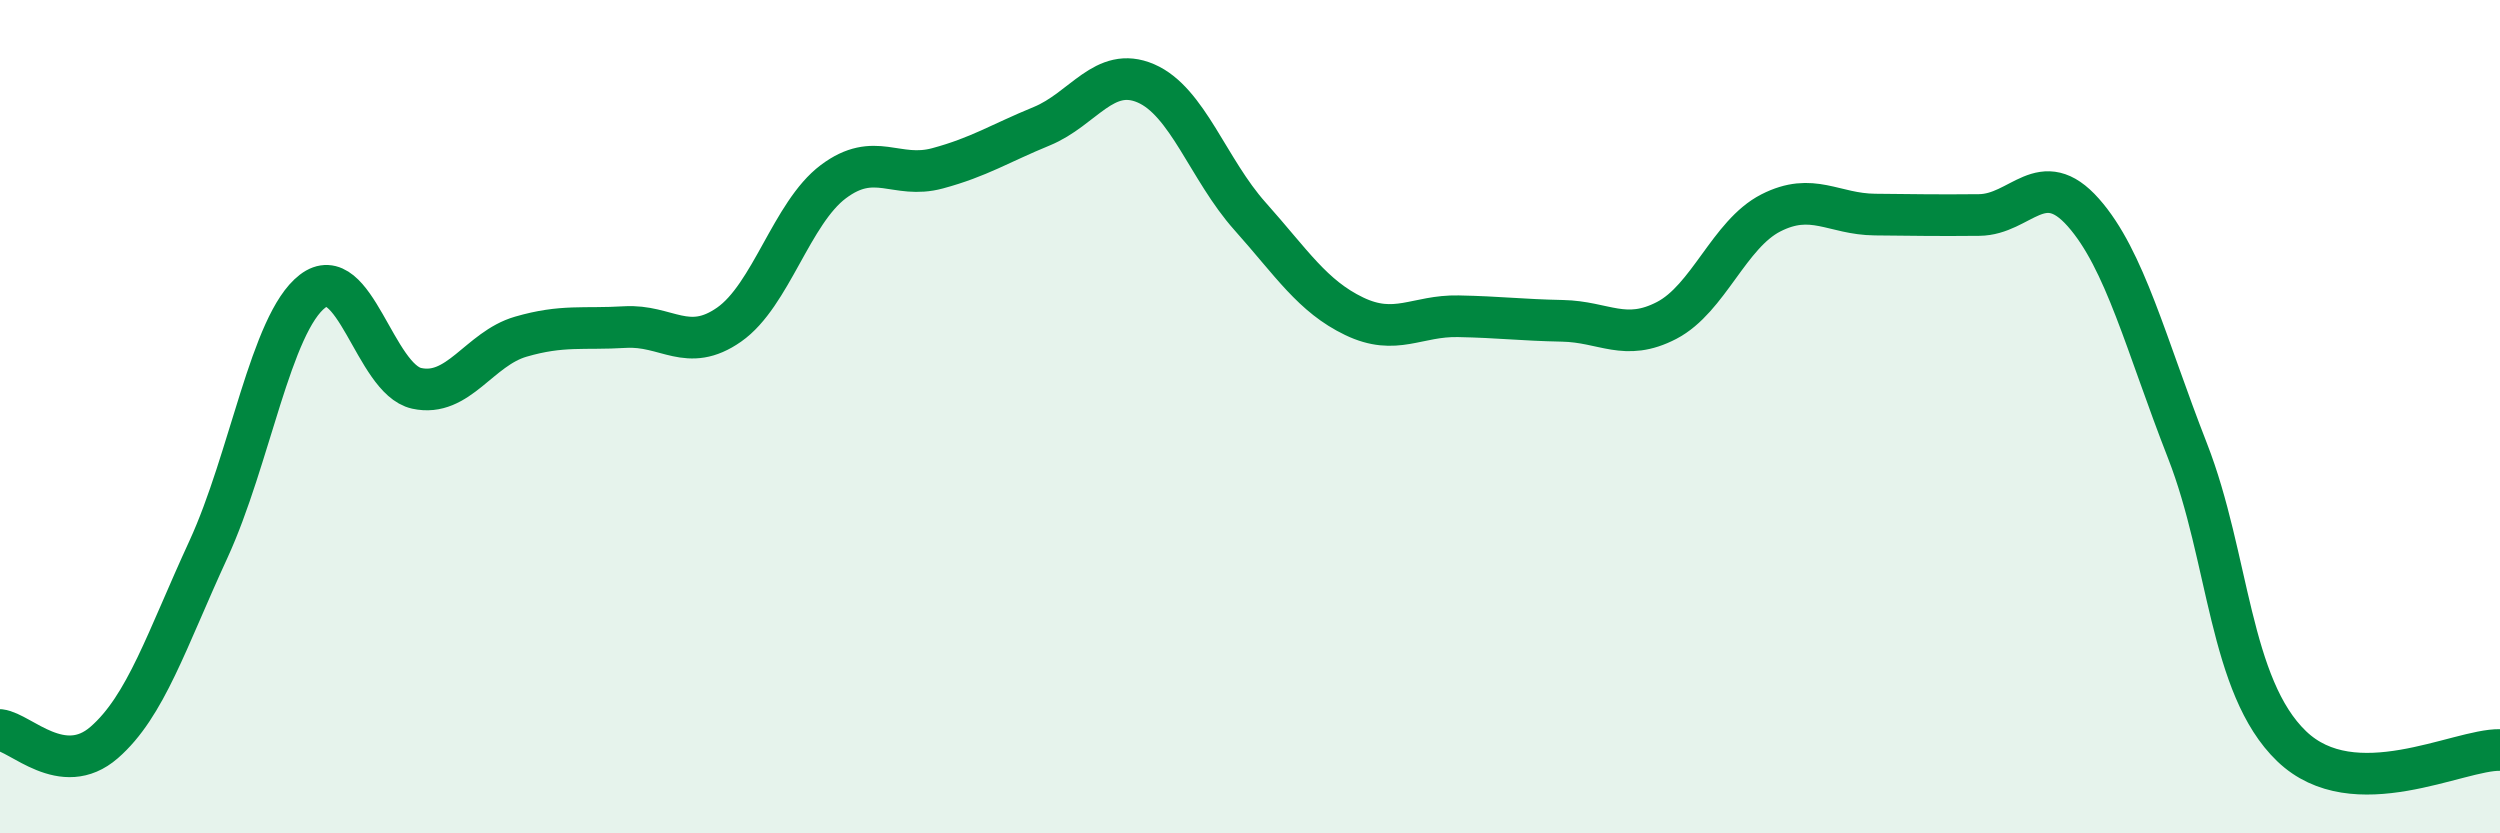
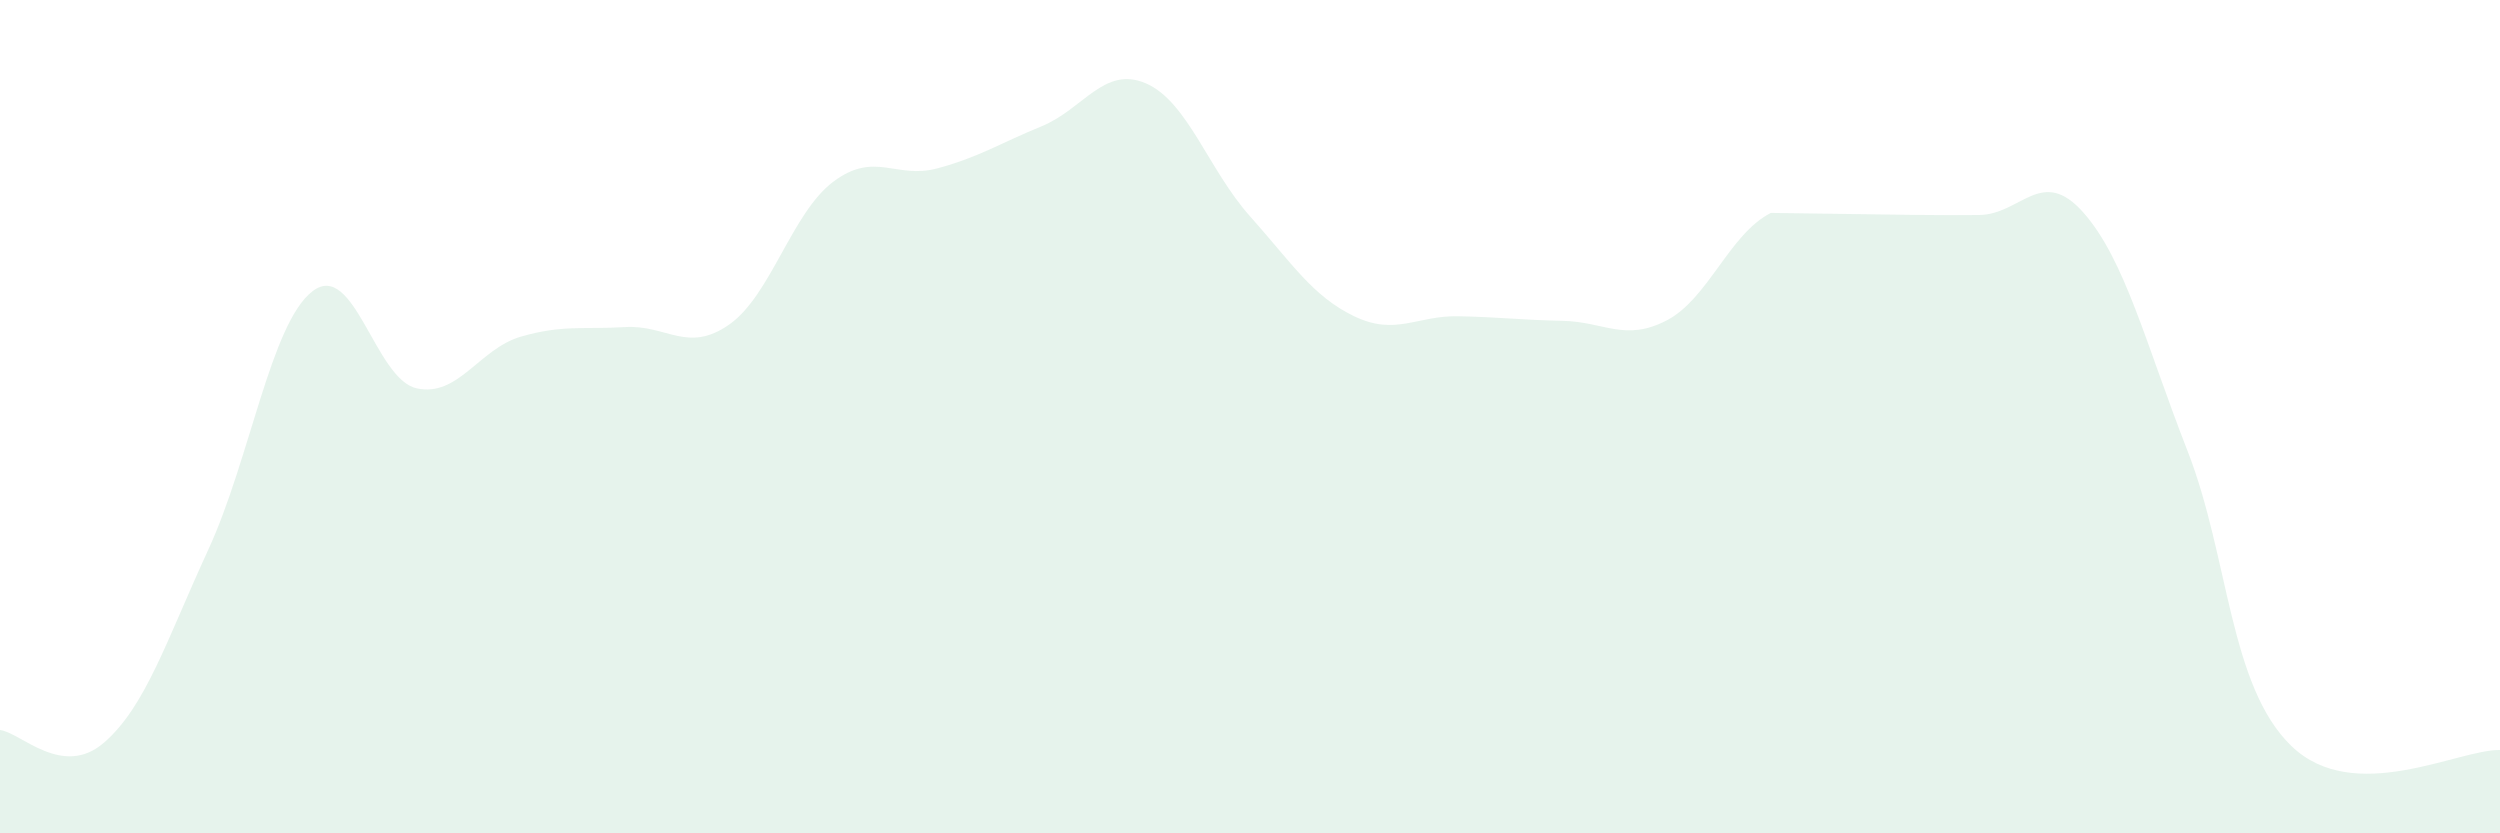
<svg xmlns="http://www.w3.org/2000/svg" width="60" height="20" viewBox="0 0 60 20">
-   <path d="M 0,17.52 C 0.5,17.58 1.5,18.69 2.5,17.82 C 3.5,16.95 4,15.36 5,13.19 C 6,11.02 6.5,7.76 7.5,6.99 C 8.5,6.22 9,9.1 10,9.32 C 11,9.54 11.5,8.37 12.5,8.08 C 13.5,7.79 14,7.91 15,7.85 C 16,7.79 16.5,8.49 17.5,7.79 C 18.5,7.09 19,5.11 20,4.36 C 21,3.61 21.5,4.31 22.5,4.04 C 23.5,3.77 24,3.44 25,3.03 C 26,2.62 26.5,1.57 27.5,2 C 28.5,2.43 29,4.07 30,5.19 C 31,6.31 31.5,7.11 32.5,7.59 C 33.5,8.07 34,7.57 35,7.59 C 36,7.61 36.5,7.68 37.5,7.7 C 38.5,7.72 39,8.21 40,7.69 C 41,7.17 41.5,5.62 42.5,5.11 C 43.5,4.6 44,5.14 45,5.15 C 46,5.16 46.5,5.17 47.5,5.16 C 48.5,5.15 49,3.97 50,5.1 C 51,6.23 51.5,8.26 52.5,10.82 C 53.5,13.38 53.5,16.47 55,17.91 C 56.5,19.35 59,17.98 60,18L60 20L0 20Z" fill="#008740" opacity="0.1" stroke-linecap="round" stroke-linejoin="round" />
-   <path d="M 0,17.52 C 0.5,17.58 1.5,18.69 2.5,17.82 C 3.5,16.95 4,15.36 5,13.19 C 6,11.02 6.5,7.76 7.5,6.99 C 8.5,6.22 9,9.1 10,9.32 C 11,9.54 11.5,8.37 12.5,8.08 C 13.5,7.79 14,7.91 15,7.85 C 16,7.79 16.5,8.49 17.5,7.79 C 18.5,7.09 19,5.11 20,4.36 C 21,3.61 21.5,4.31 22.5,4.04 C 23.5,3.77 24,3.44 25,3.03 C 26,2.62 26.5,1.57 27.5,2 C 28.5,2.43 29,4.07 30,5.19 C 31,6.31 31.5,7.11 32.5,7.59 C 33.5,8.07 34,7.57 35,7.59 C 36,7.61 36.5,7.68 37.5,7.7 C 38.5,7.72 39,8.21 40,7.69 C 41,7.17 41.5,5.62 42.5,5.11 C 43.5,4.6 44,5.14 45,5.15 C 46,5.16 46.5,5.17 47.5,5.16 C 48.5,5.15 49,3.97 50,5.1 C 51,6.23 51.5,8.26 52.5,10.82 C 53.5,13.38 53.5,16.47 55,17.91 C 56.5,19.35 59,17.98 60,18" stroke="#008740" stroke-width="1" fill="none" stroke-linecap="round" stroke-linejoin="round" />
+   <path d="M 0,17.52 C 0.5,17.58 1.5,18.69 2.5,17.82 C 3.5,16.95 4,15.36 5,13.19 C 6,11.02 6.5,7.76 7.5,6.99 C 8.5,6.22 9,9.1 10,9.32 C 11,9.54 11.5,8.37 12.5,8.08 C 13.5,7.79 14,7.91 15,7.85 C 16,7.79 16.5,8.49 17.5,7.79 C 18.5,7.09 19,5.11 20,4.36 C 21,3.61 21.5,4.31 22.5,4.04 C 23.5,3.77 24,3.44 25,3.03 C 26,2.62 26.5,1.57 27.5,2 C 28.5,2.43 29,4.07 30,5.19 C 31,6.31 31.5,7.11 32.5,7.59 C 33.5,8.07 34,7.57 35,7.59 C 36,7.61 36.5,7.68 37.5,7.7 C 38.5,7.72 39,8.21 40,7.69 C 41,7.17 41.5,5.62 42.5,5.11 C 46,5.16 46.5,5.17 47.5,5.16 C 48.5,5.15 49,3.97 50,5.1 C 51,6.23 51.5,8.26 52.5,10.82 C 53.5,13.38 53.5,16.47 55,17.91 C 56.5,19.35 59,17.98 60,18L60 20L0 20Z" fill="#008740" opacity="0.1" stroke-linecap="round" stroke-linejoin="round" />
</svg>